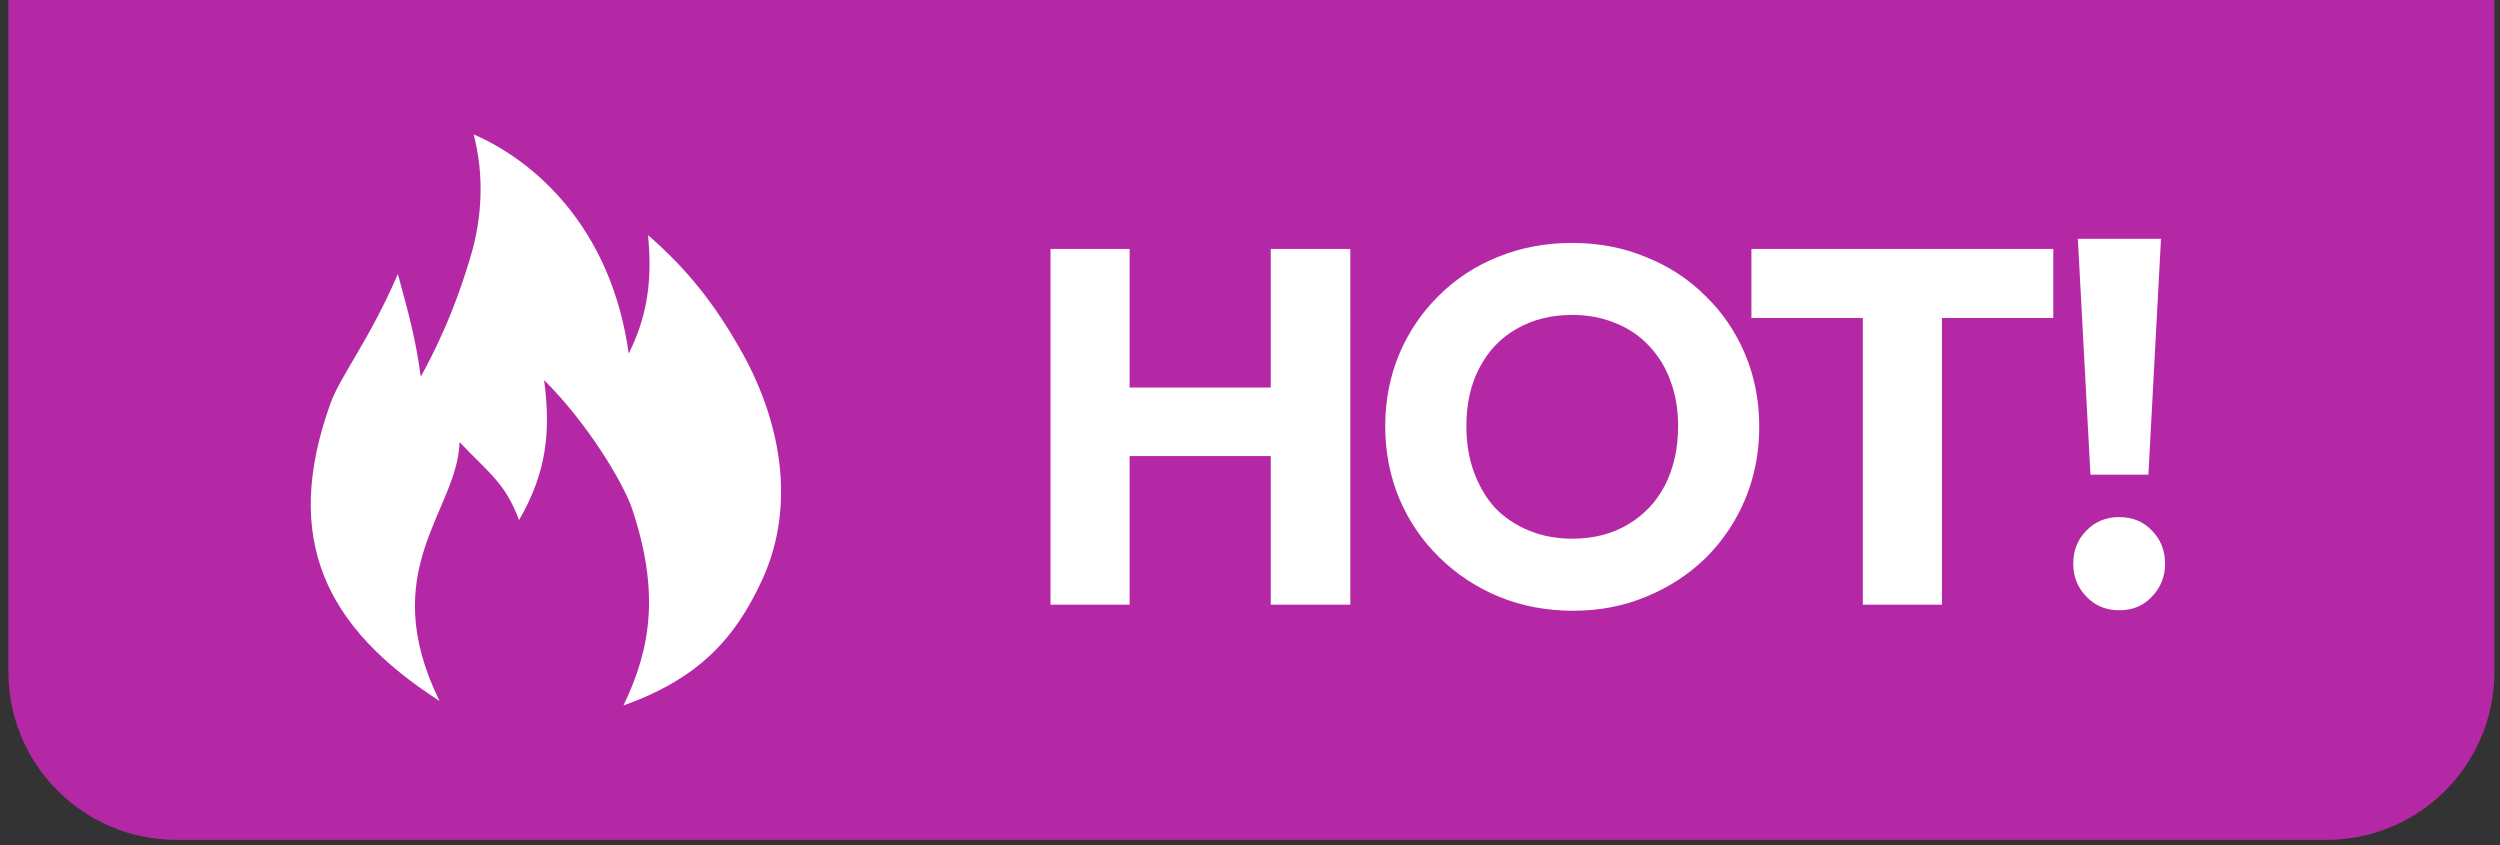
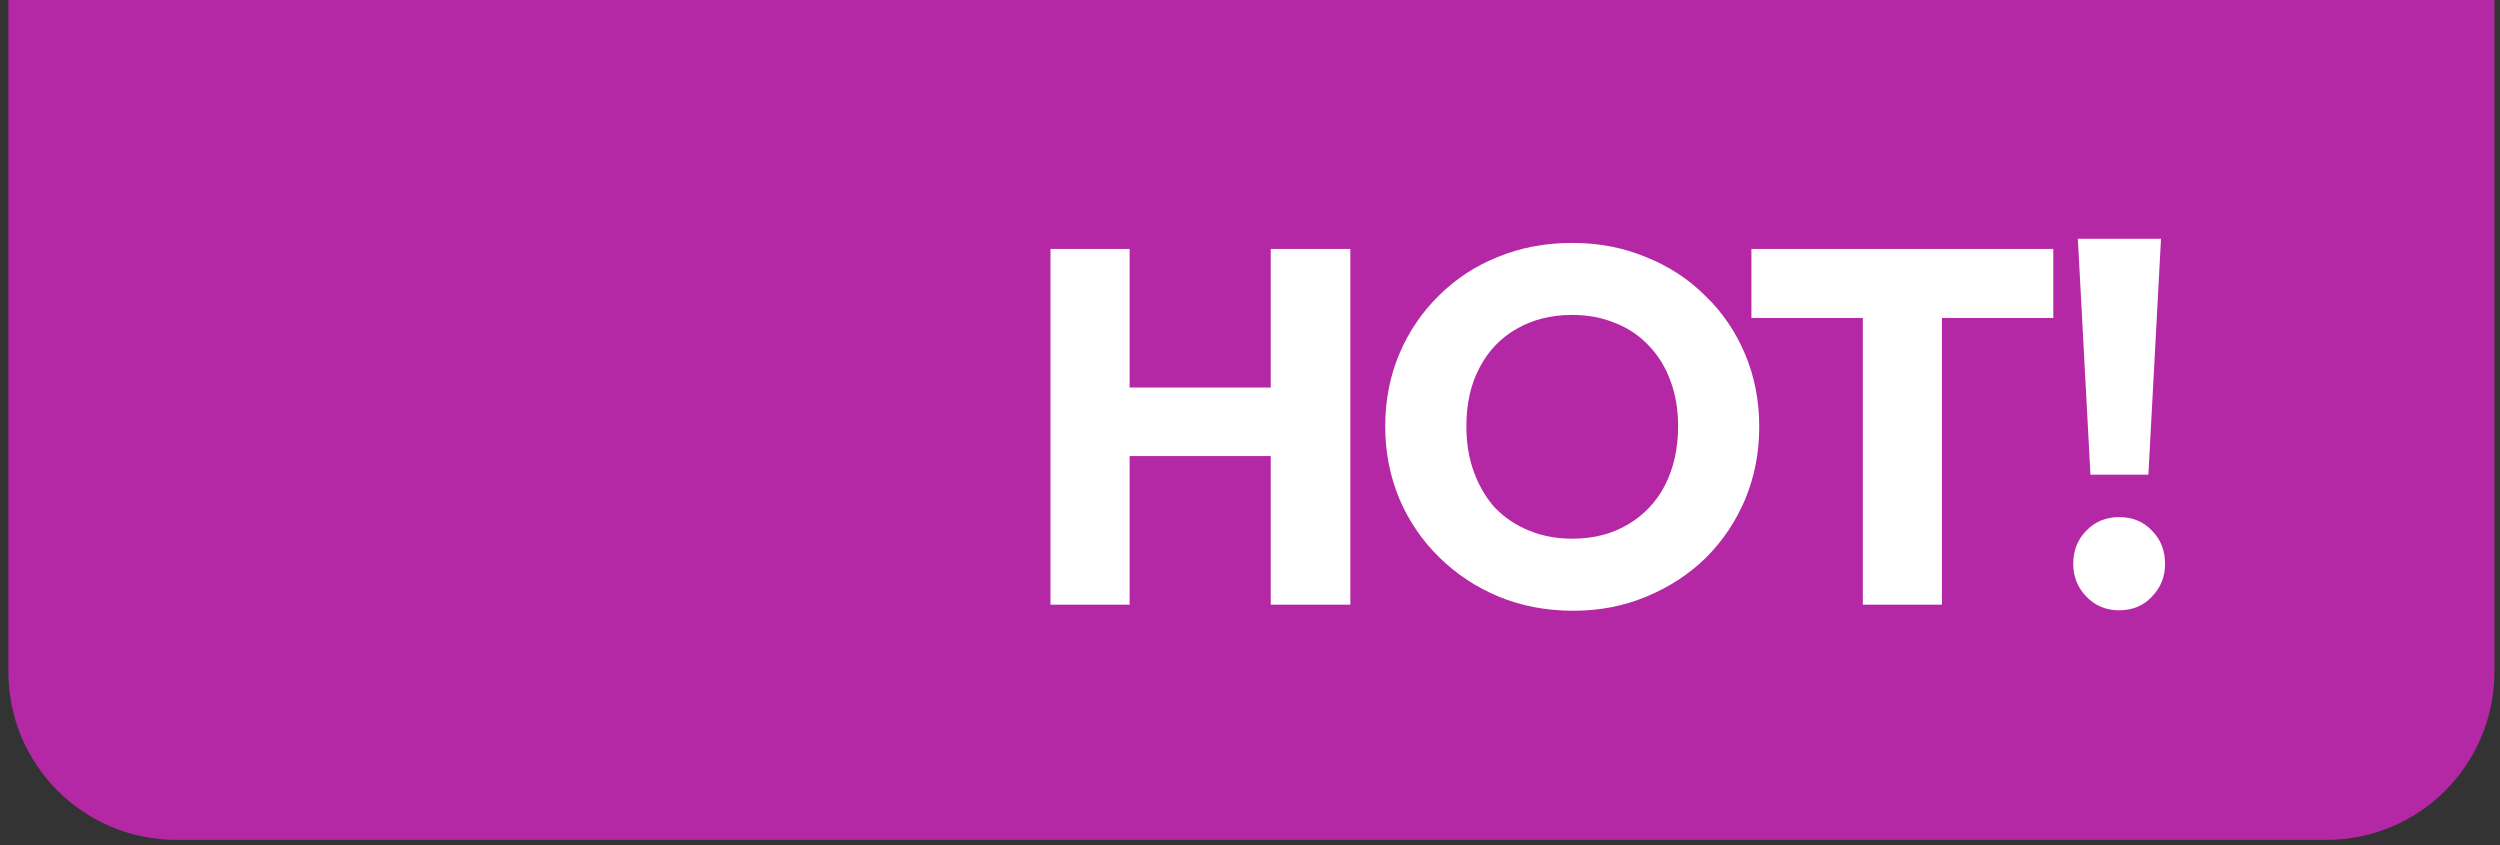
<svg xmlns="http://www.w3.org/2000/svg" xmlns:xlink="http://www.w3.org/1999/xlink" version="1.1" id="Layer_1" x="0px" y="0px" width="74.417px" height="25.167px" viewBox="0 0 74.417 25.167" enable-background="new 0 0 74.417 25.167" xml:space="preserve">
  <rect x="0" y="0" width="74.417" height="25.167" fill="#333333" stroke="none" />
  <path fill="#B528A5" d="M0.25,0h74v20c0,2.763-2.237,5-5,5h-64c-2.761,0-5-2.237-5-5V0z" />
  <g>
    <g>
      <defs>
-         <rect id="SVGID_1_" x="9.25" y="4" width="14" height="17" />
-       </defs>
+         </defs>
      <clipPath id="SVGID_2_">
        <use xlink:href="#SVGID_1_" overflow="visible" />
      </clipPath>
      <g clip-path="url(#SVGID_2_)">
-         <path fill="#FFFFFF" d="M22.02,10.368C21.274,9.069,20.499,8.053,19.292,7c0.104,1.158,0.052,2.264-0.577,3.526     C18.19,6.736,15.88,4.773,14.099,4c0.315,1.211,0.263,2.474-0.105,3.684c-0.275,0.908-0.682,2.105-1.469,3.527     c-0.157-1.158-0.367-1.896-0.682-3.053c-0.839,1.947-1.716,3.045-2.004,3.844c-1.458,4.05-0.147,6.682,3.244,8.863     c-1.922-3.918,0.544-5.654,0.596-7.707c0.839,0.895,1.364,1.211,1.771,2.324c0.799-1.377,0.957-2.588,0.747-4.166     c1.273,1.258,2.36,3.053,2.623,3.842c0.807,2.43,0.577,4.105-0.262,5.842c2.203-0.789,3.305-1.947,4.13-3.742     C23.735,14.982,23.209,12.441,22.02,10.368L22.02,10.368z" />
-       </g>
+         </g>
    </g>
  </g>
  <path fill="#FFFFFF" d="M31.27,18V7.41h2.355V18H31.27z M37.826,18V7.41h2.369V18H37.826z M32.68,13.576v-2.041h5.925v2.041H32.68z   M46.832,18.18c-0.799,0-1.539-0.14-2.221-0.421c-0.67-0.278-1.26-0.67-1.77-1.17s-0.904-1.08-1.186-1.739  c-0.279-0.67-0.421-1.39-0.421-2.16c0-0.779,0.142-1.5,0.421-2.159c0.28-0.66,0.67-1.235,1.17-1.726  c0.5-0.5,1.086-0.885,1.756-1.154c0.68-0.28,1.42-0.42,2.219-0.42c0.791,0,1.521,0.14,2.191,0.42c0.68,0.27,1.27,0.654,1.77,1.154  c0.51,0.49,0.904,1.07,1.186,1.74c0.279,0.66,0.42,1.38,0.42,2.16c0,0.77-0.141,1.49-0.42,2.16c-0.279,0.66-0.67,1.24-1.17,1.74  c-0.5,0.488-1.09,0.875-1.771,1.154C48.337,18.041,47.611,18.18,46.832,18.18z M46.802,16.035c0.63,0,1.181-0.141,1.65-0.42  c0.479-0.279,0.85-0.67,1.109-1.17c0.26-0.51,0.391-1.096,0.391-1.756c0-0.5-0.076-0.949-0.227-1.35  c-0.148-0.41-0.365-0.76-0.645-1.05c-0.281-0.3-0.615-0.524-1.006-0.675c-0.38-0.16-0.806-0.24-1.275-0.24  c-0.629,0-1.184,0.141-1.664,0.42c-0.471,0.27-0.836,0.655-1.096,1.155c-0.26,0.489-0.39,1.069-0.39,1.739  c0,0.5,0.074,0.955,0.226,1.364c0.15,0.41,0.358,0.767,0.629,1.066c0.281,0.289,0.615,0.514,1.006,0.674  C45.902,15.955,46.332,16.035,46.802,16.035z M55.451,18V7.561h2.354V18H55.451z M52.134,9.465V7.41h8.986v2.055H52.134z   M62.226,14.13l-0.375-7.021h2.475l-0.375,7.021H62.226z M63.08,18.166c-0.39,0-0.715-0.135-0.975-0.406  c-0.26-0.27-0.391-0.594-0.391-0.975c0-0.4,0.131-0.729,0.391-0.99c0.26-0.27,0.585-0.403,0.975-0.403  c0.4,0,0.726,0.135,0.976,0.403c0.261,0.261,0.391,0.59,0.391,0.99c0,0.381-0.13,0.705-0.391,0.975  C63.805,18.031,63.48,18.166,63.08,18.166z" />
</svg>